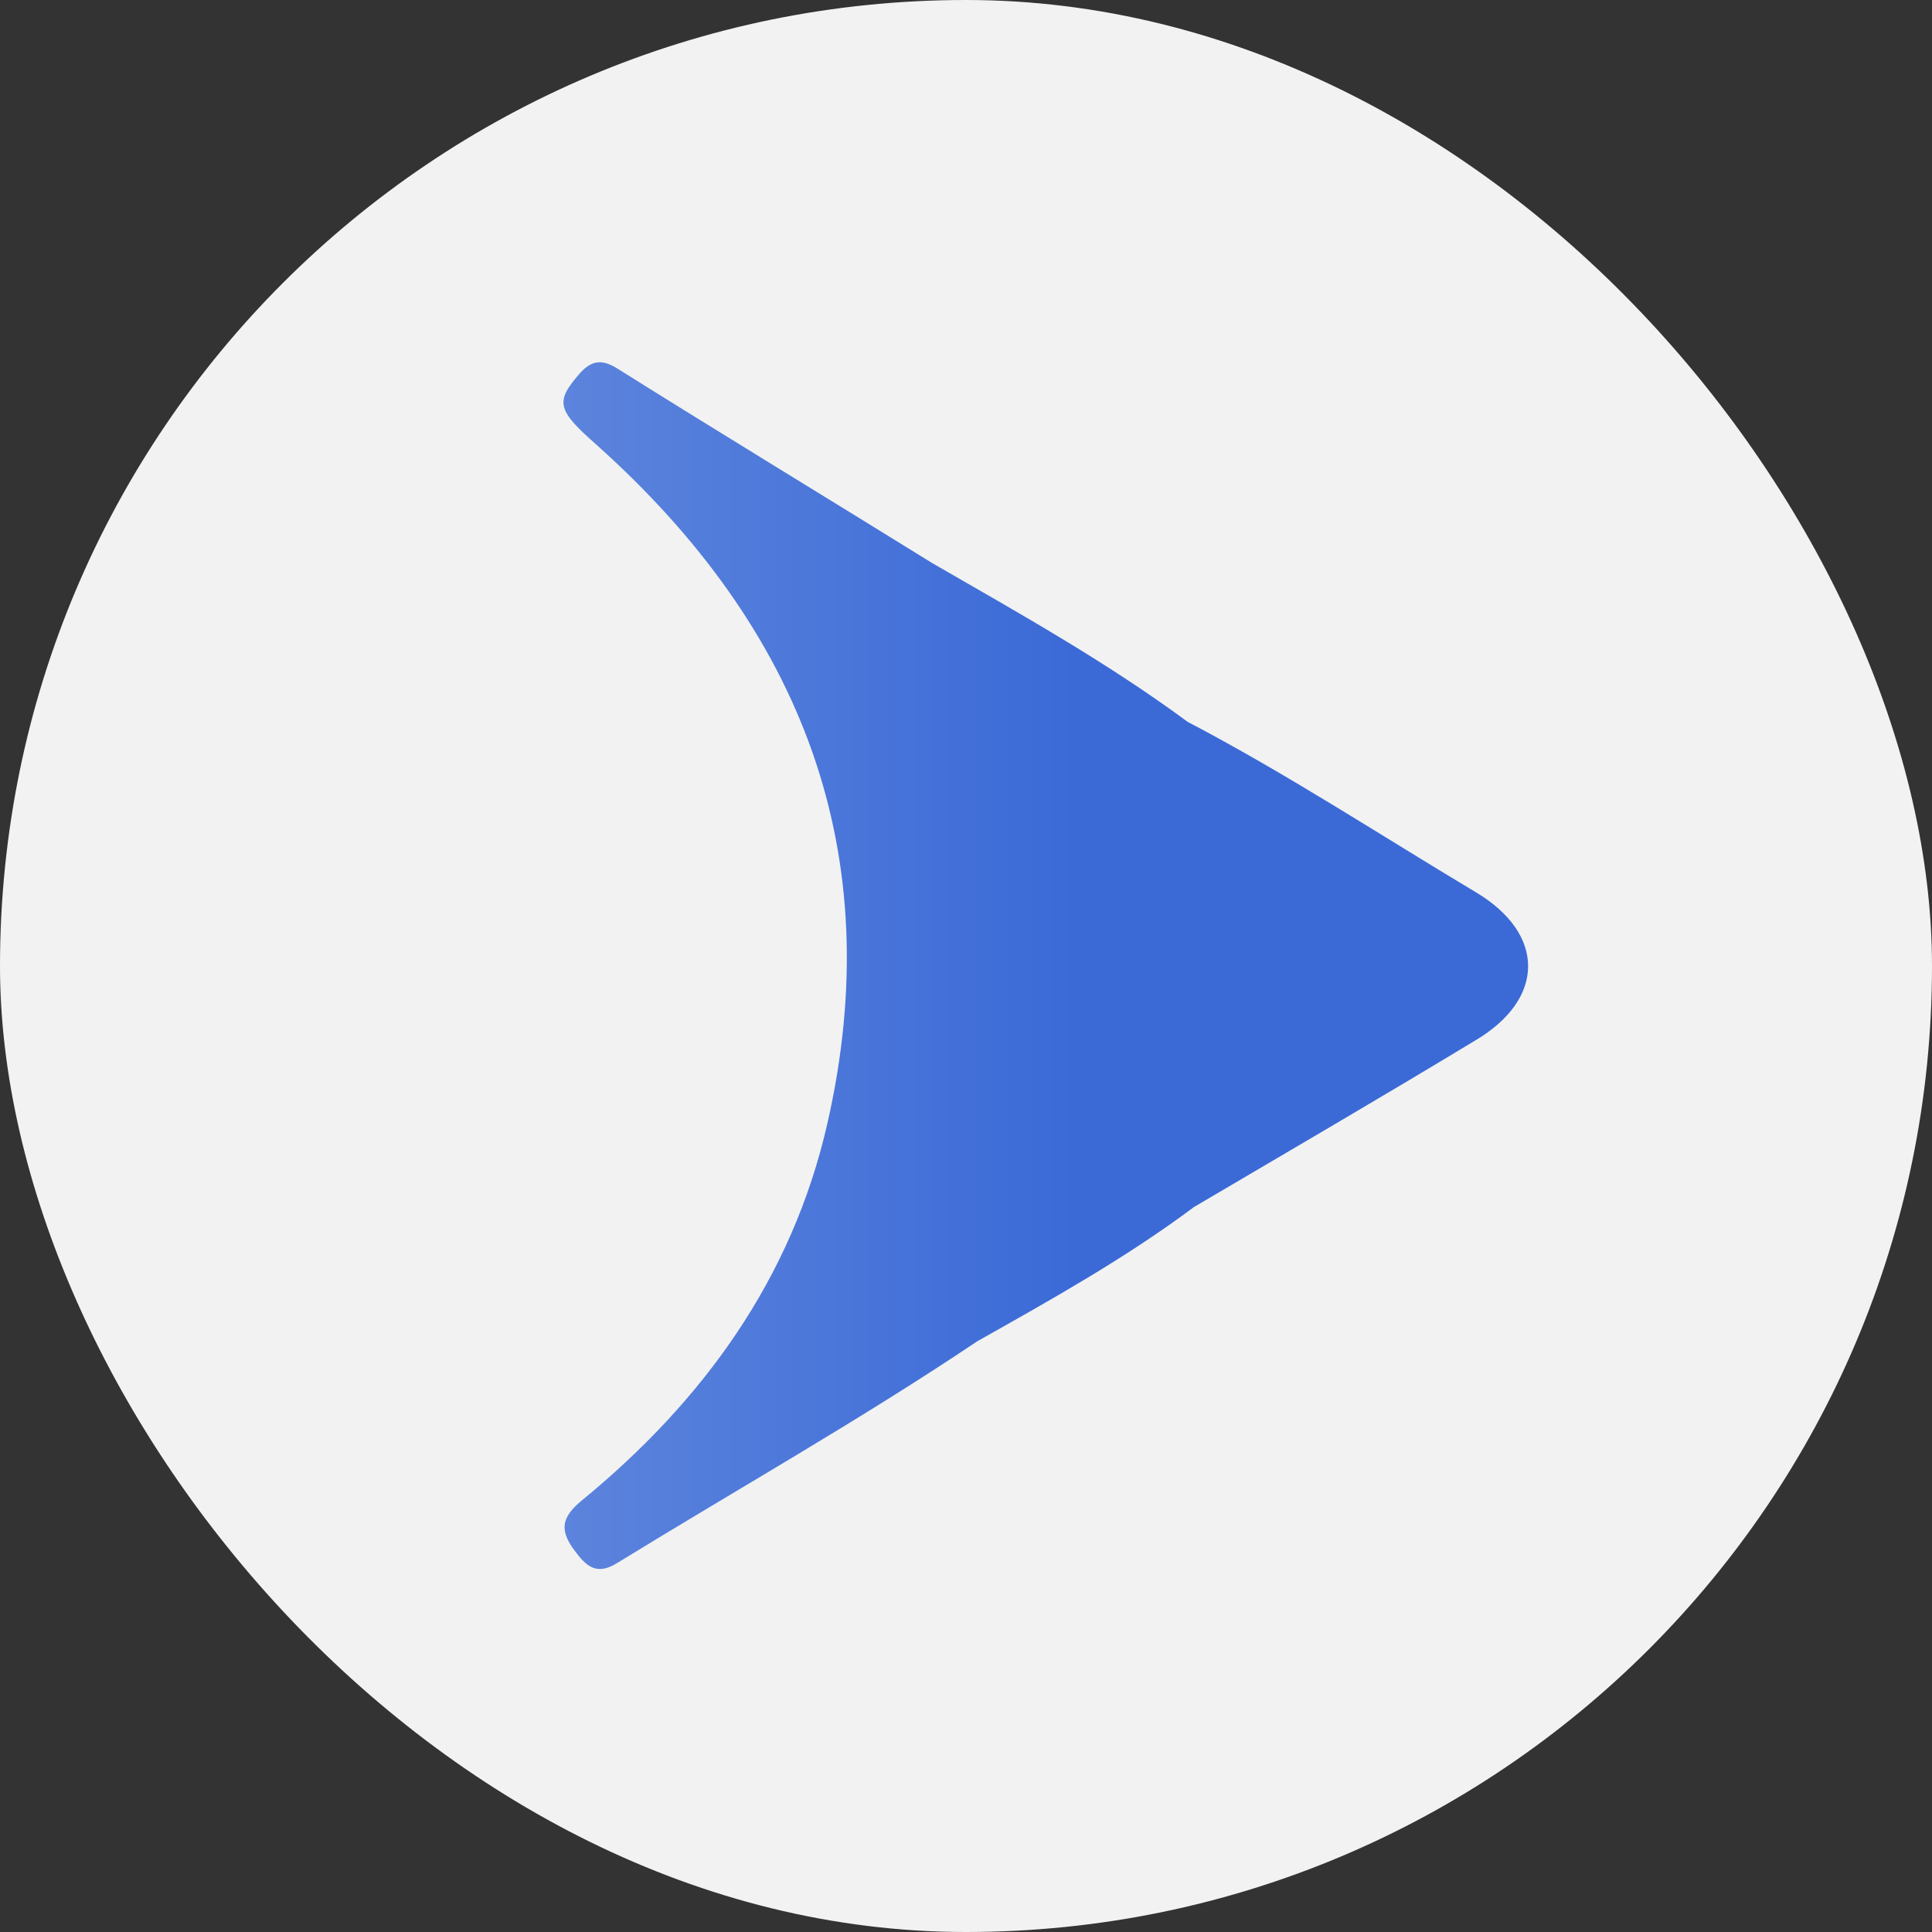
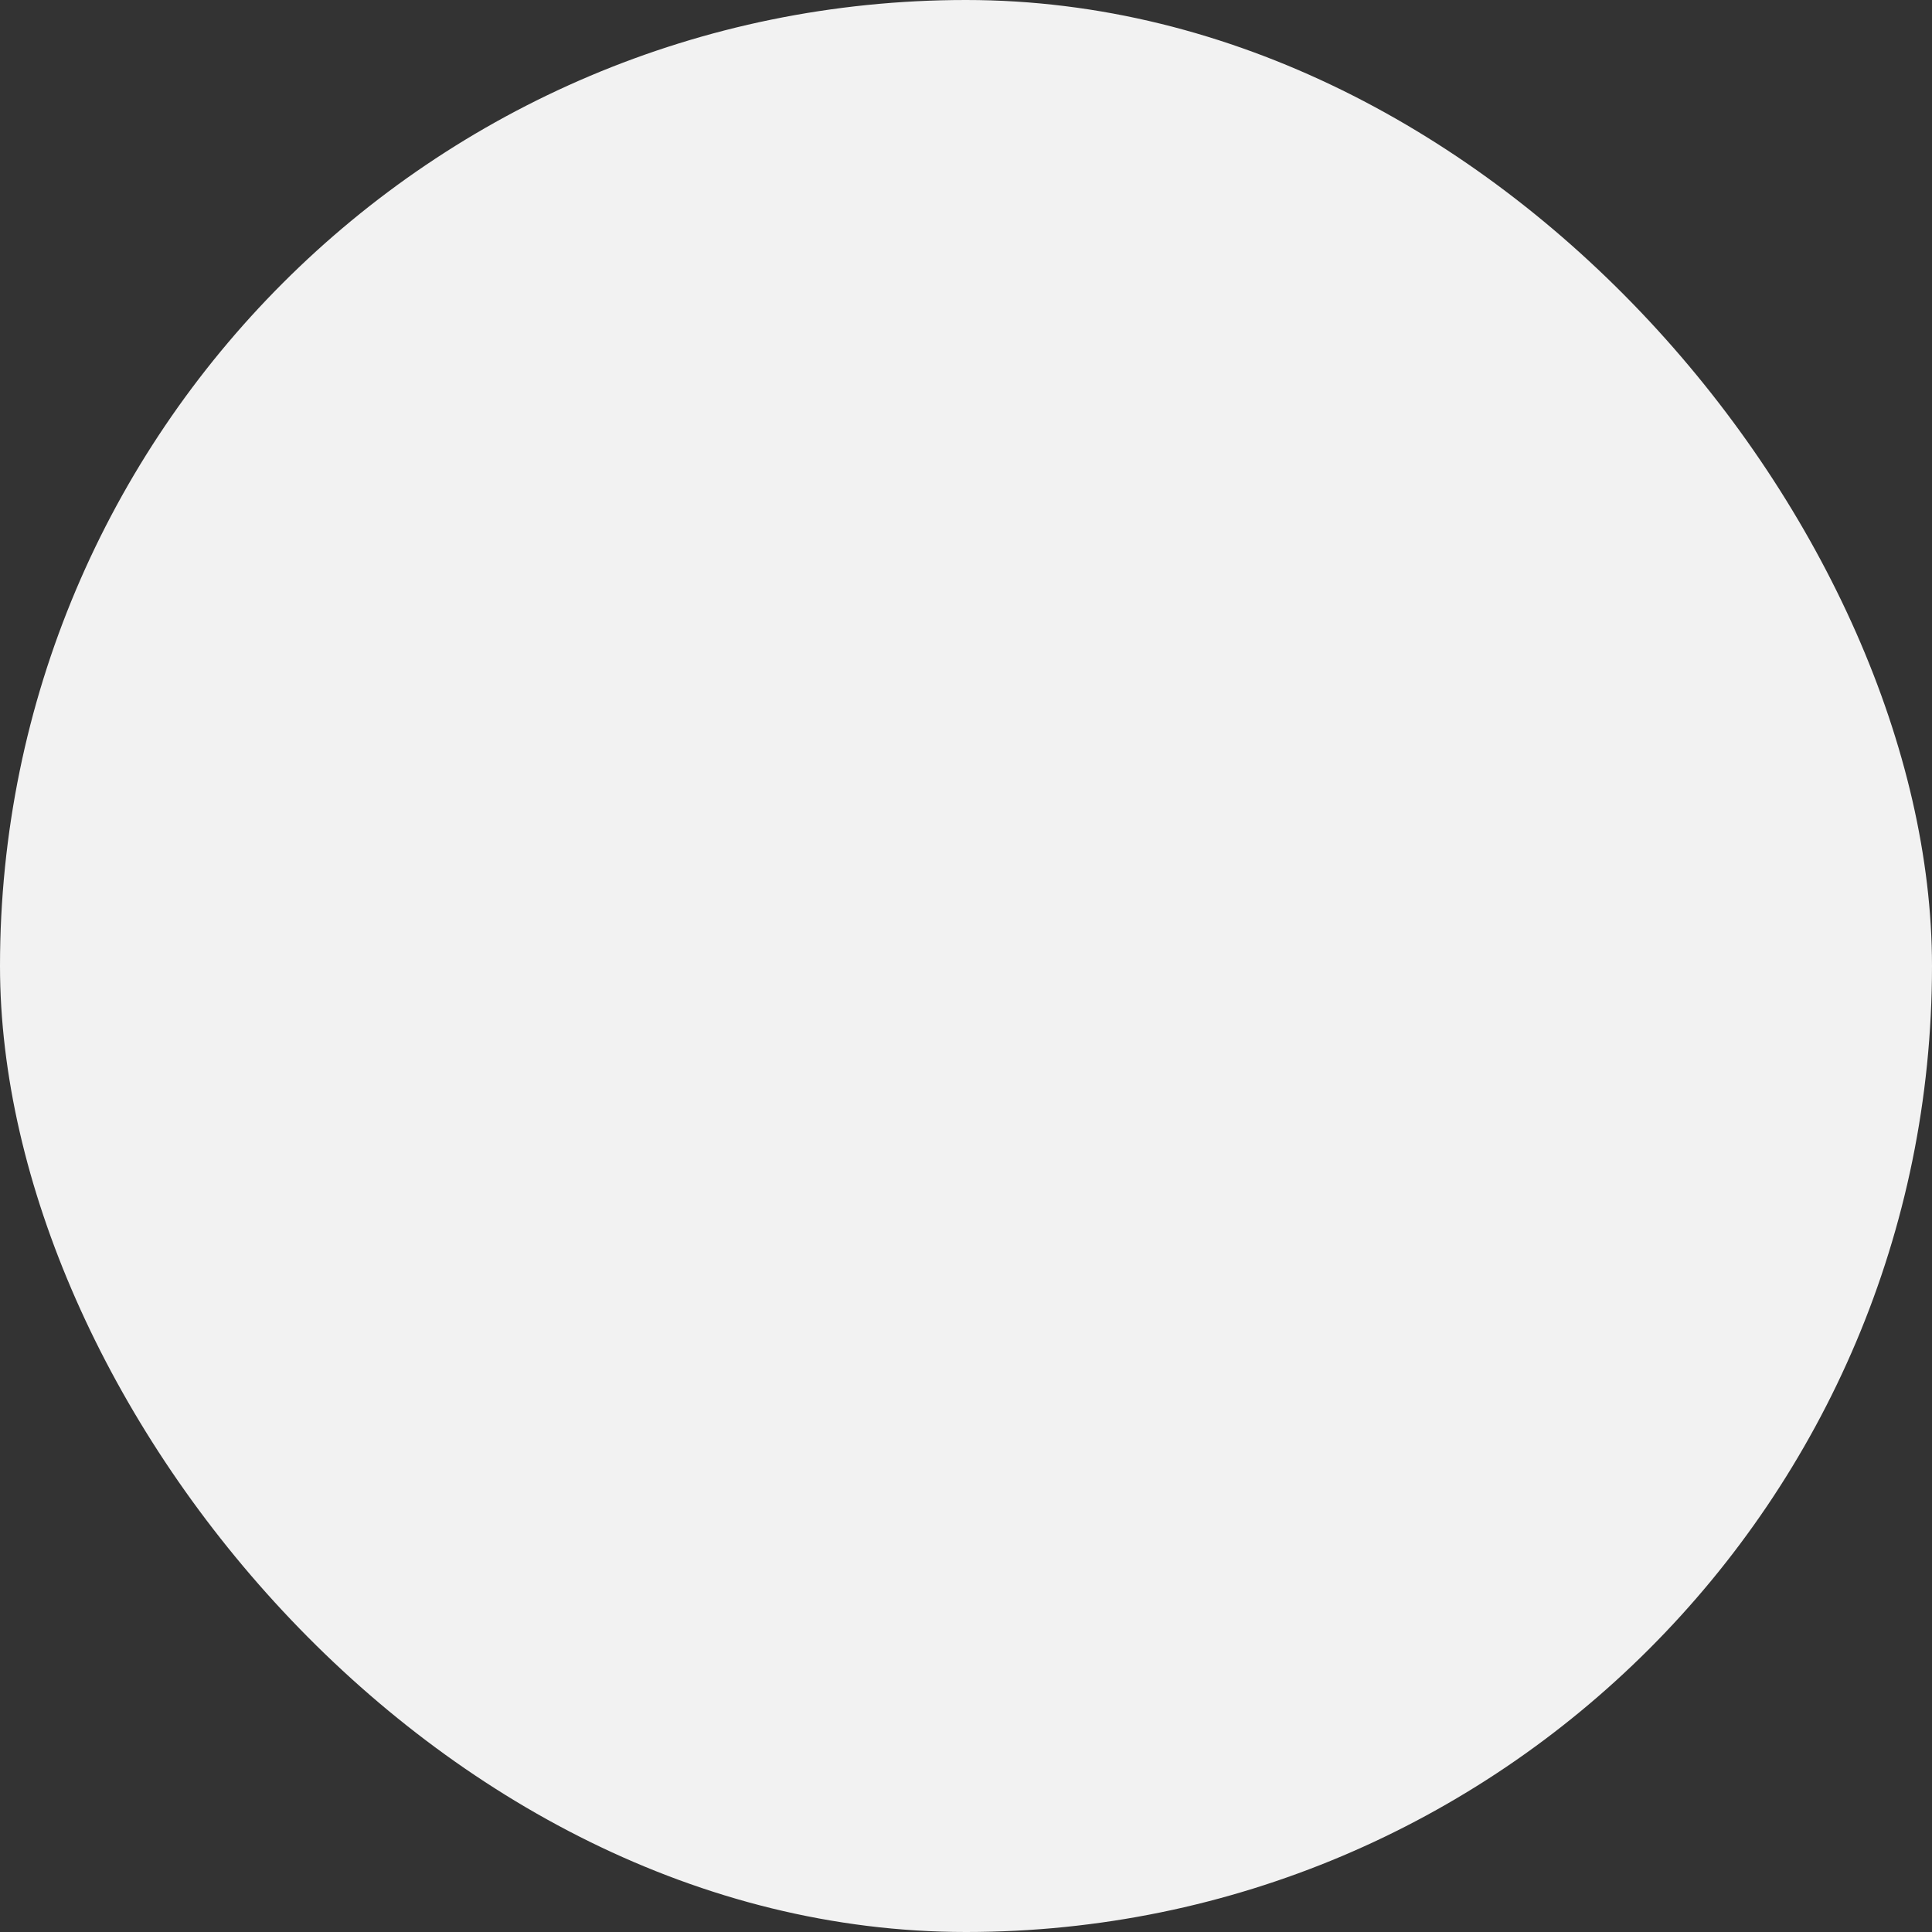
<svg xmlns="http://www.w3.org/2000/svg" width="48" height="48" viewBox="0 0 48 48" fill="none">
  <rect x="0" y="0" width="48" height="48" fill="#333333" stroke="none" />
  <rect width="48" height="48" rx="24" fill="#F2F2F2" />
  <g clip-path="url(#clip0_13091_15339)">
-     <path d="M36.666 22.167C34.286 20.743 31.965 19.222 29.507 17.934C27.498 16.452 25.333 15.242 23.168 13.994C20.554 12.375 17.921 10.776 15.307 9.137C14.917 8.903 14.663 8.981 14.39 9.293C13.785 9.995 13.844 10.19 14.839 11.068C19.91 15.613 22.095 21.172 20.554 27.921C19.676 31.764 17.472 34.807 14.448 37.284C13.98 37.674 13.883 37.986 14.253 38.493C14.566 38.922 14.819 39.157 15.346 38.825C18.33 36.991 21.373 35.275 24.279 33.324C26.113 32.291 27.966 31.257 29.663 29.989C31.984 28.623 34.325 27.258 36.646 25.854C38.402 24.82 38.402 23.201 36.666 22.167Z" fill="url(#paint0_linear_13091_15339)" />
-   </g>
+     </g>
  <defs>
    <linearGradient id="paint0_linear_13091_15339" x1="42" y1="24" x2="11" y2="24" gradientUnits="userSpaceOnUse">
      <stop offset="0.492" stop-color="#3B6AD7" />
      <stop offset="1" stop-color="#648ADE" />
    </linearGradient>
    <clipPath id="clip0_13091_15339">
      <rect width="23.973" height="30" fill="white" transform="translate(14 9)" />
    </clipPath>
  </defs>
</svg>